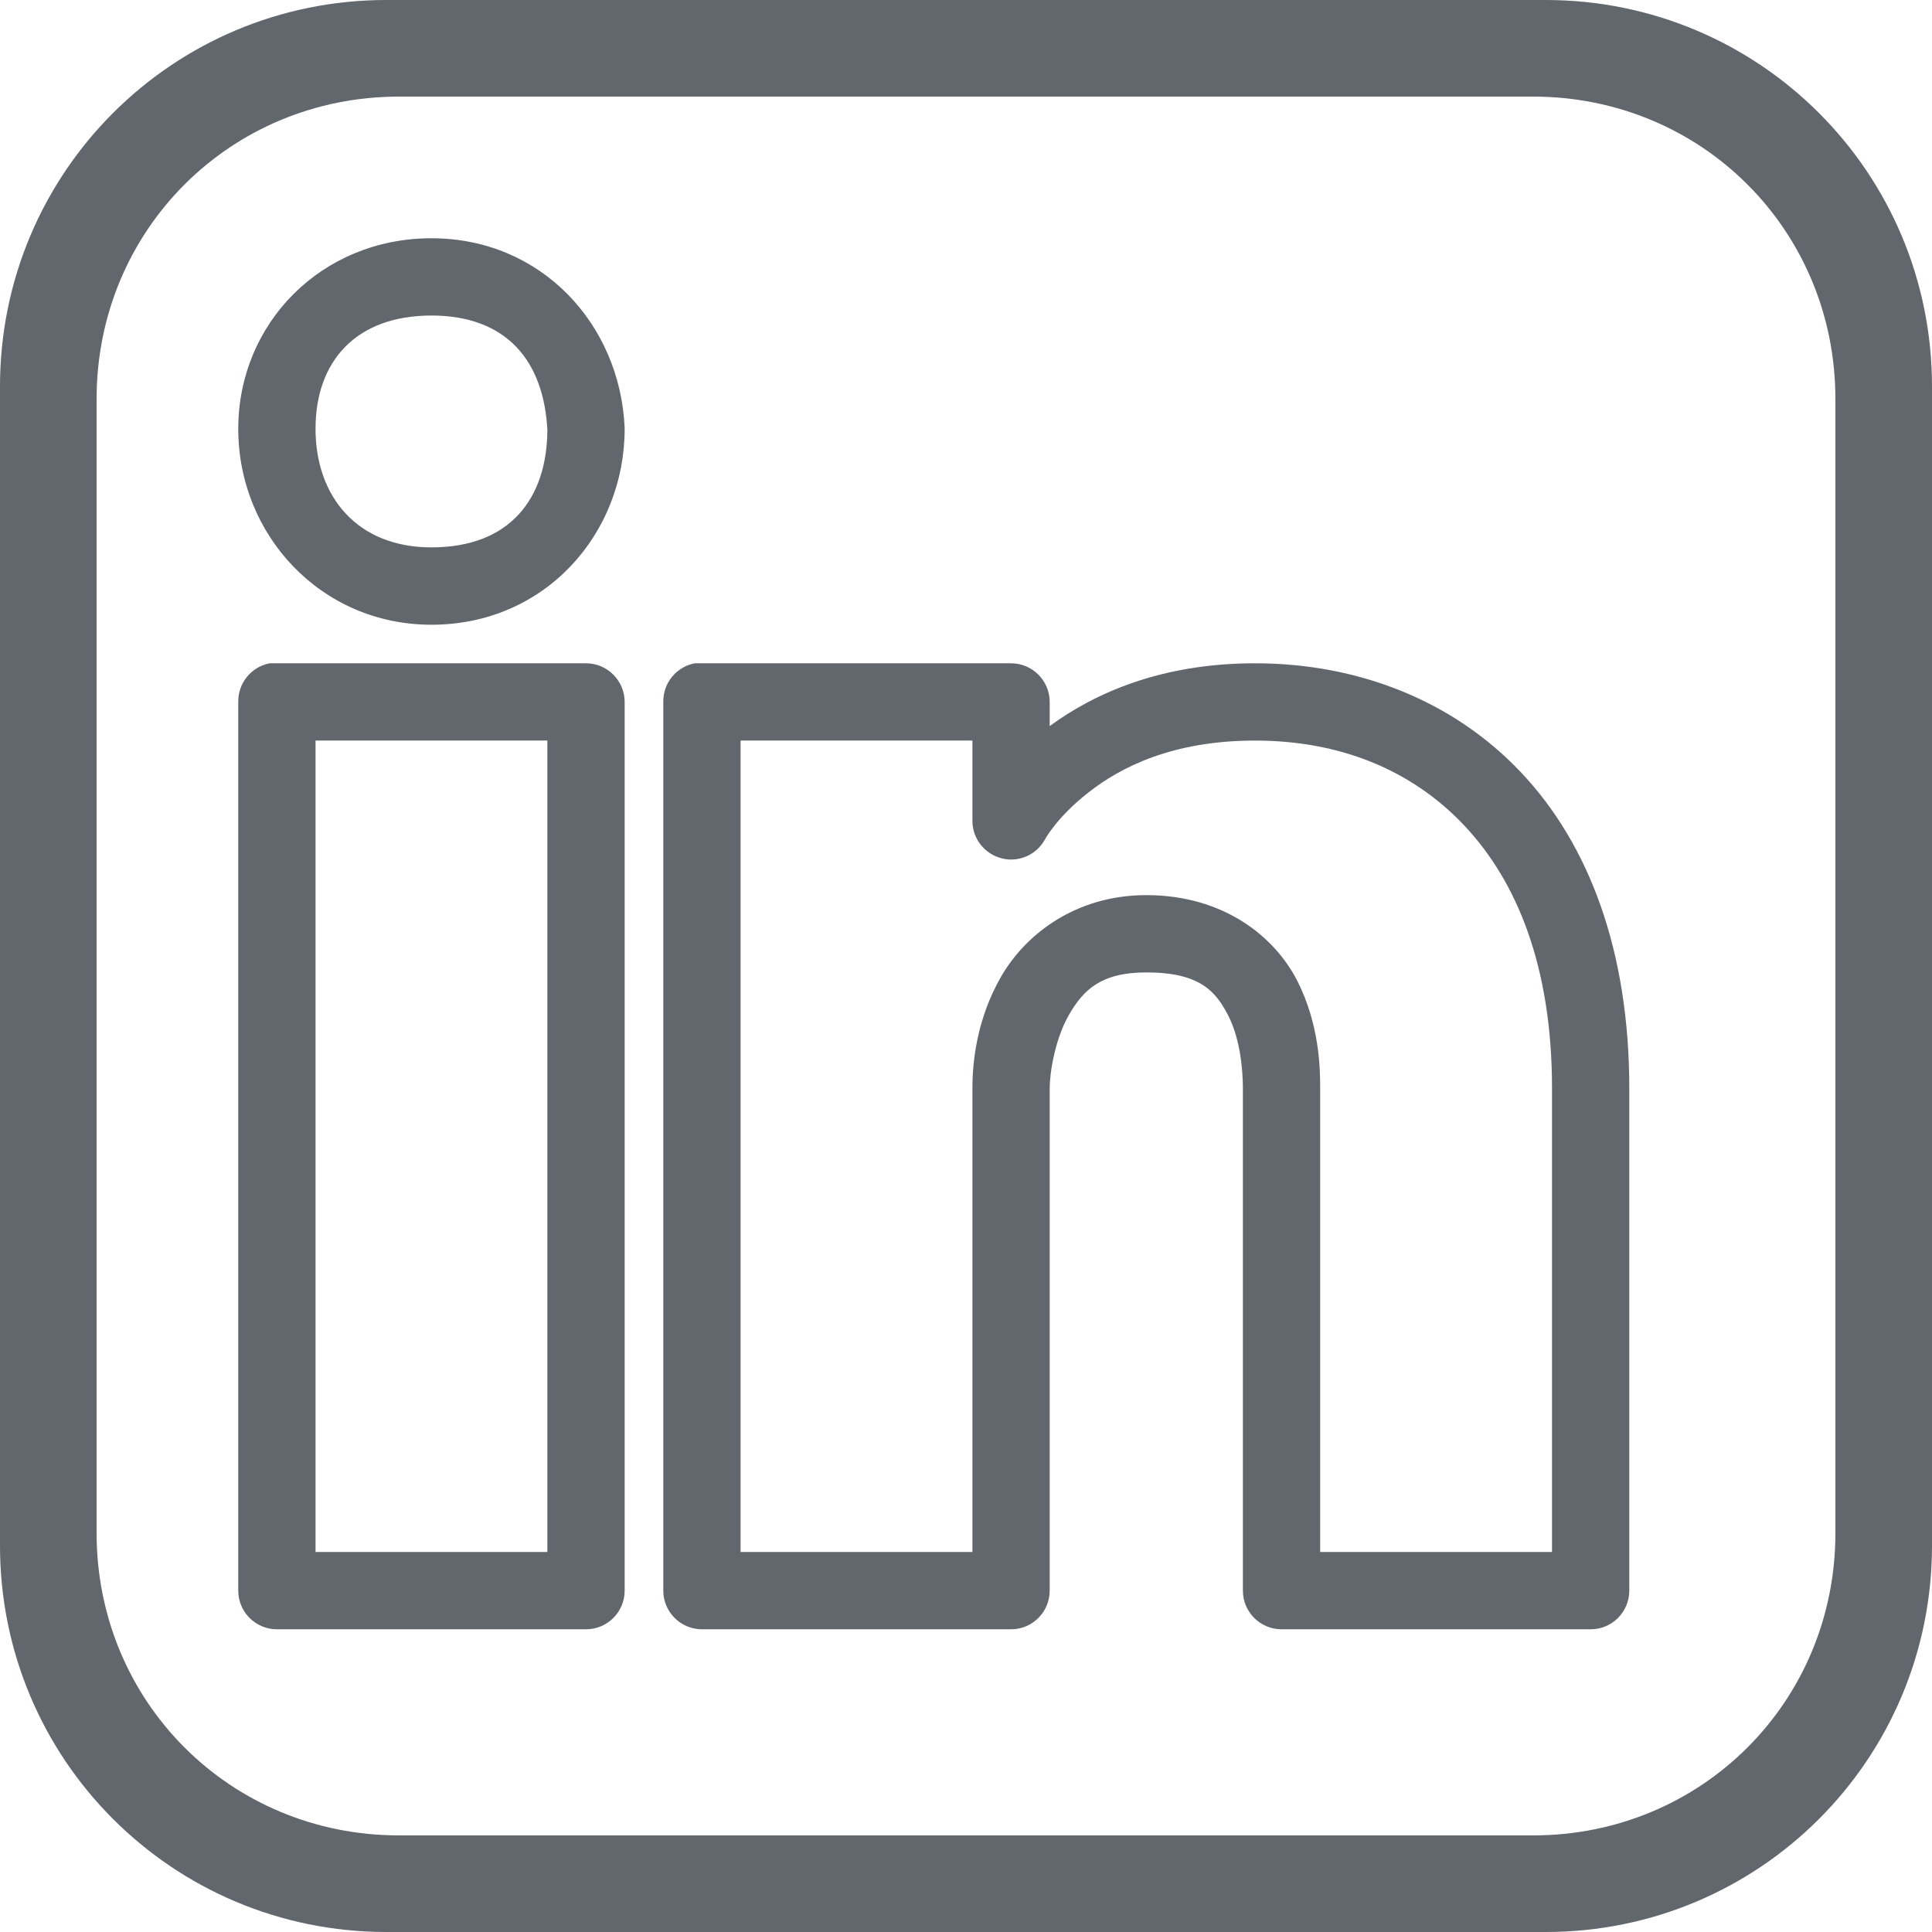
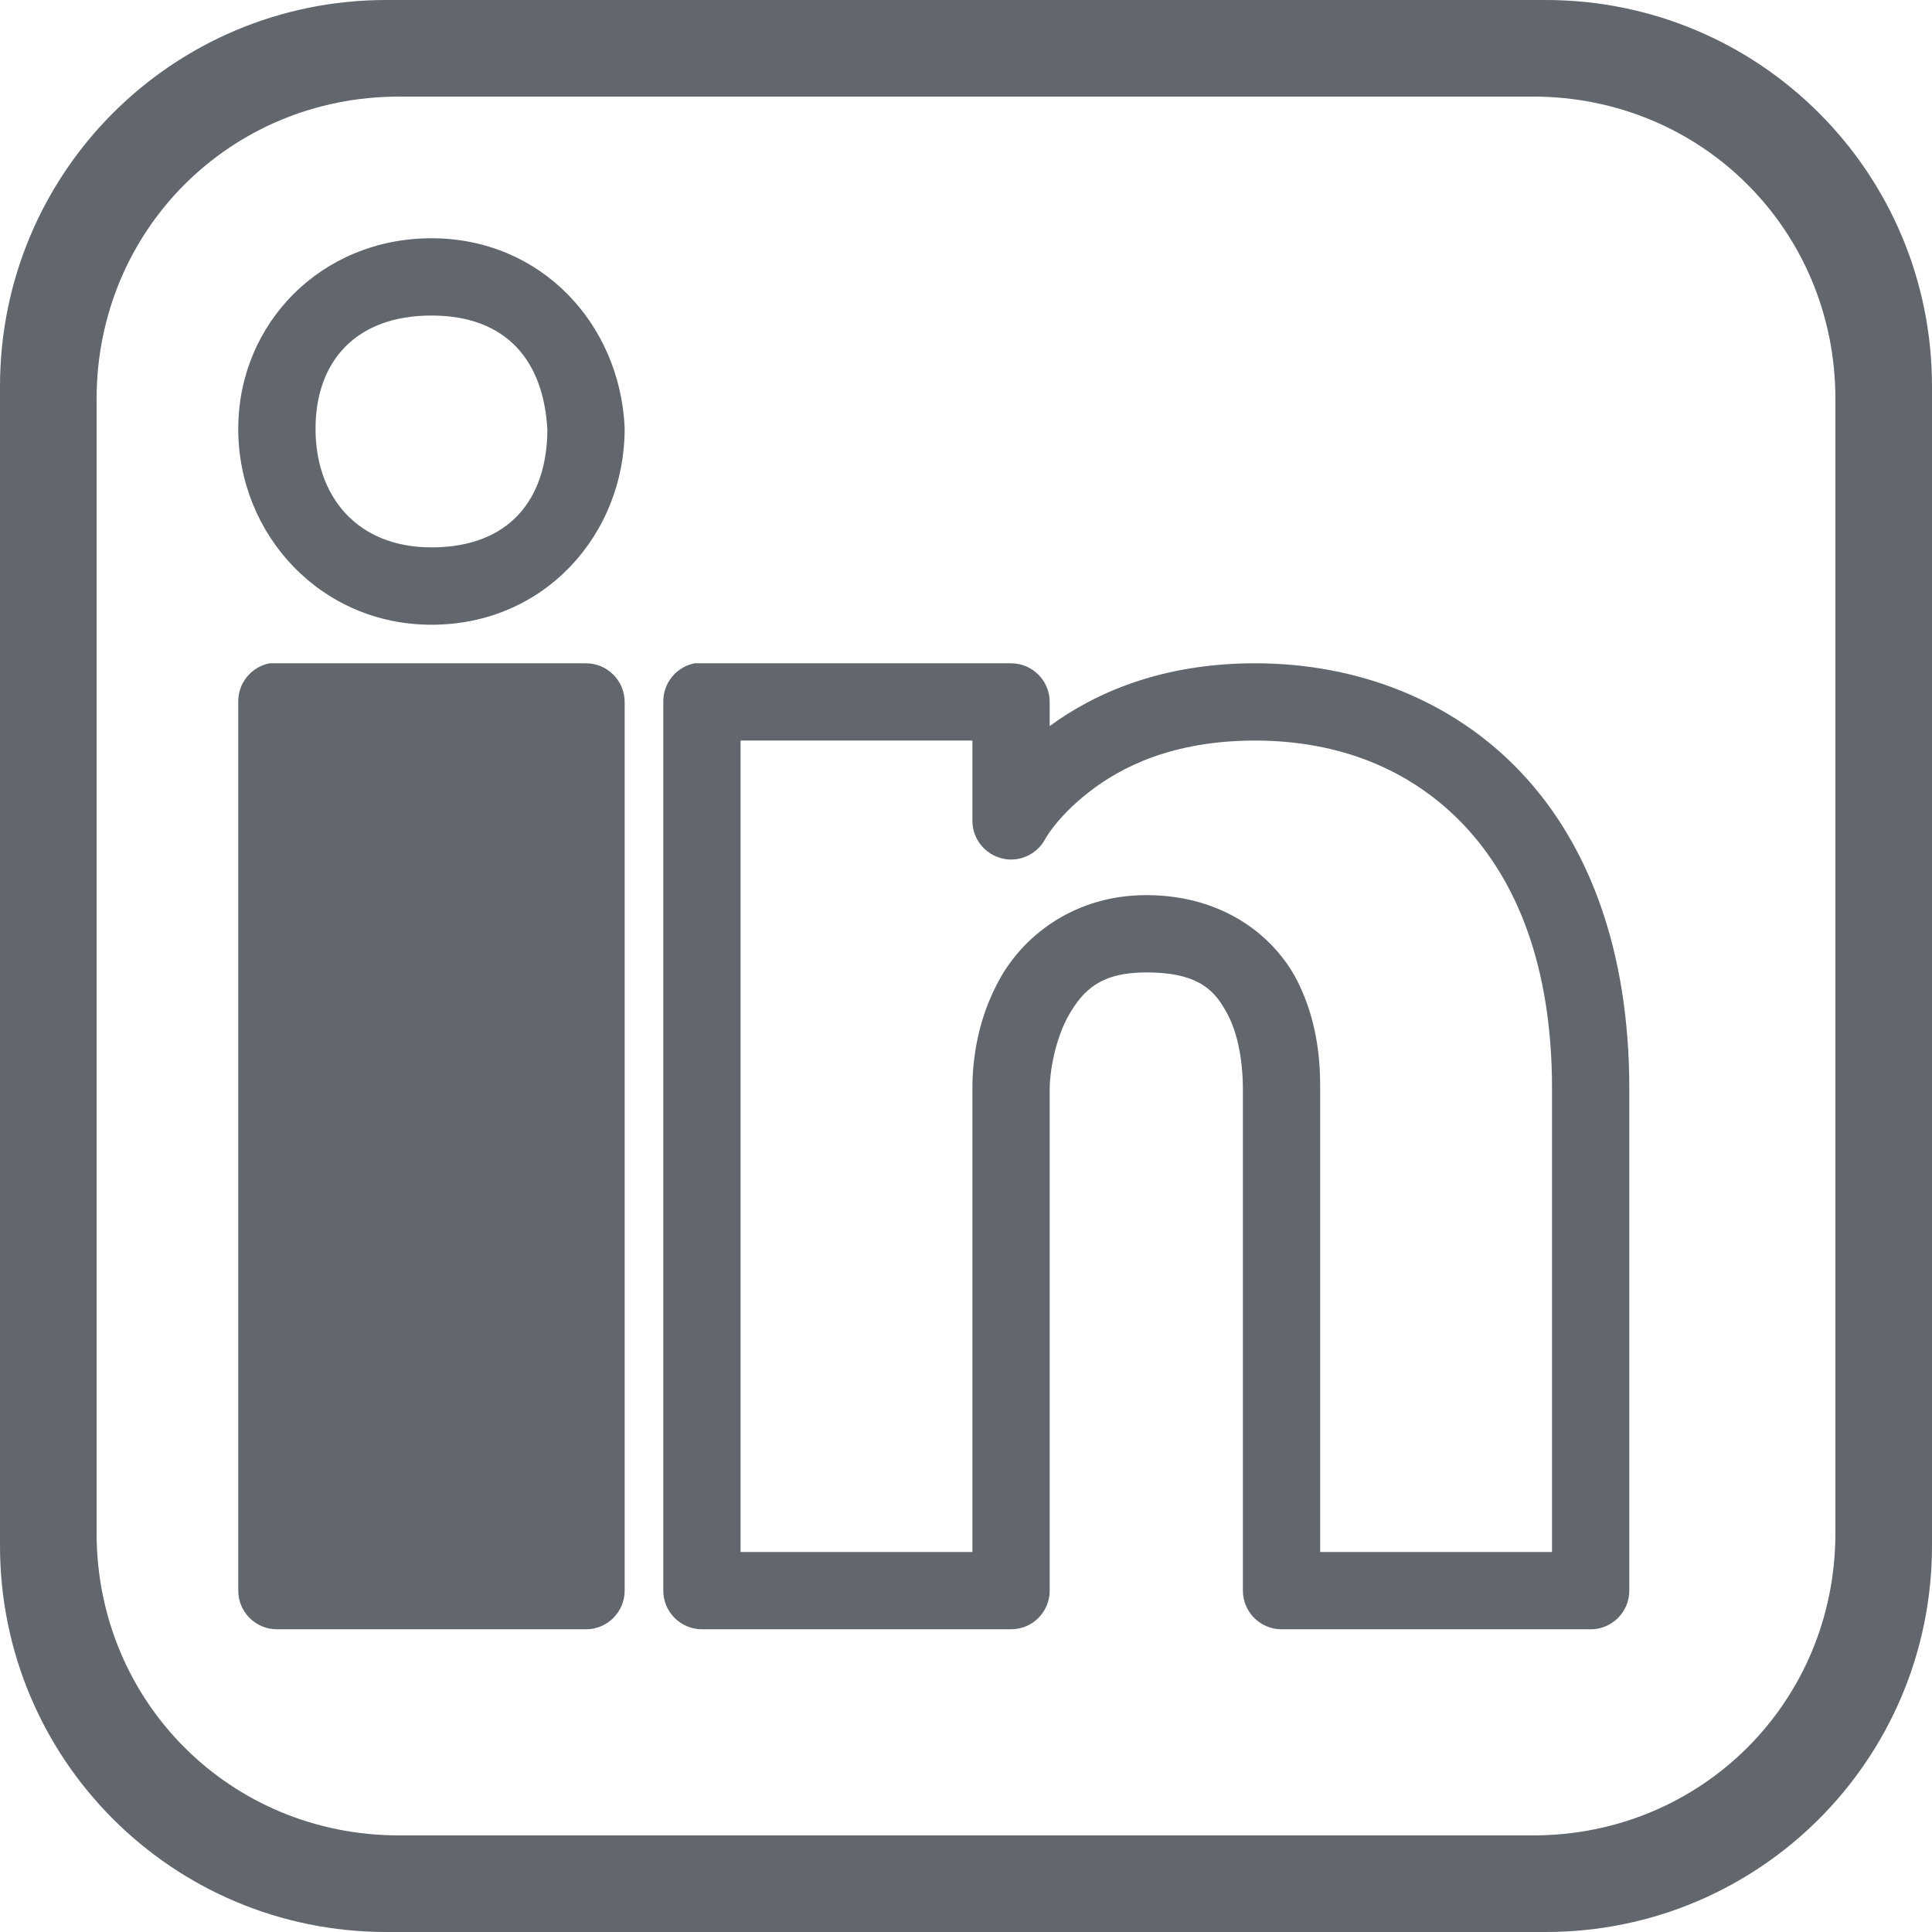
<svg xmlns="http://www.w3.org/2000/svg" width="22" height="22" viewBox="0 0 22 22">
  <g fill="none" fill-rule="evenodd">
    <g fill="#62666D">
      <g>
        <g>
-           <path d="M113.4 1c-2.435 0-4.4 1.965-4.4 4.4v13.2c0 2.435 1.965 4.4 4.4 4.4h13.2c2.435 0 4.4-1.965 4.4-4.4V5.4c0-2.435-1.965-4.4-4.4-4.4h-13.2zm.143 1.1h12.914c1.921 0 3.443 1.522 3.443 3.443v12.914c0 1.921-1.522 3.443-3.443 3.443h-12.914c-1.921 0-3.443-1.522-3.443-3.443V5.543c0-1.921 1.522-3.443 3.443-3.443zm.37 1.613c-1.25 0-2.2.966-2.2 2.171 0 1.205.939 2.23 2.2 2.23 1.298 0 2.2-1.04 2.2-2.23V5.87c-.053-1.18-.95-2.157-2.2-2.157zm0 .88c.858 0 1.28.52 1.32 1.305-.005.775-.422 1.335-1.32 1.335-.85 0-1.32-.583-1.32-1.35 0-.767.458-1.29 1.32-1.29zm-1.842 3.96c-.21.04-.361.225-.358.44v10.12c0 .243.198.44.44.44h3.52c.243 0 .44-.197.44-.44V8.993c0-.242-.197-.44-.44-.44h-3.602zm4.84 0c-.21.04-.361.225-.358.44v10.12c0 .243.198.44.44.44h3.52c.243 0 .44-.197.44-.44v-5.72c0-.175.059-.558.22-.838.162-.28.361-.482.88-.482.614 0 .794.219.935.495.141.277.165.643.165.825v5.72c0 .243.198.44.44.44h3.52c.243 0 .44-.197.44-.44v-5.72c0-1.559-.455-2.777-1.237-3.602-.782-.825-1.868-1.238-3.025-1.238-1.074 0-1.832.344-2.338.715v-.275c0-.242-.197-.44-.44-.44h-3.602zm-4.318.88h2.64v9.24h-2.64v-9.24zm4.84 0h2.64v.922c.004.199.14.37.334.419.192.05.395-.04.491-.213 0 0 .128-.248.495-.536.368-.29.961-.592 1.898-.592.955 0 1.775.325 2.379.963.603.637 1.003 1.609 1.003 2.997v5.28h-2.64v-5.28c0-.215-.005-.72-.26-1.223-.257-.504-.838-.977-1.72-.977-.8 0-1.371.442-1.65.922-.278.48-.33.969-.33 1.278v5.28h-2.64v-9.24z" transform="translate(-1228 -2992) translate(-1 1900) translate(1 1030) translate(1119 61)" />
+           <path d="M113.4 1c-2.435 0-4.4 1.965-4.4 4.4v13.2c0 2.435 1.965 4.4 4.4 4.4h13.2c2.435 0 4.4-1.965 4.4-4.4V5.4c0-2.435-1.965-4.4-4.4-4.4h-13.2zm.143 1.1h12.914c1.921 0 3.443 1.522 3.443 3.443v12.914c0 1.921-1.522 3.443-3.443 3.443h-12.914c-1.921 0-3.443-1.522-3.443-3.443V5.543c0-1.921 1.522-3.443 3.443-3.443zm.37 1.613c-1.25 0-2.2.966-2.2 2.171 0 1.205.939 2.23 2.2 2.23 1.298 0 2.2-1.04 2.2-2.23V5.87c-.053-1.18-.95-2.157-2.2-2.157zm0 .88c.858 0 1.28.52 1.32 1.305-.005.775-.422 1.335-1.32 1.335-.85 0-1.32-.583-1.32-1.35 0-.767.458-1.29 1.32-1.29zm-1.842 3.96c-.21.04-.361.225-.358.44v10.12c0 .243.198.44.44.44h3.52c.243 0 .44-.197.44-.44V8.993c0-.242-.197-.44-.44-.44h-3.602zm4.84 0c-.21.04-.361.225-.358.44v10.12c0 .243.198.44.44.44h3.52c.243 0 .44-.197.44-.44v-5.72c0-.175.059-.558.22-.838.162-.28.361-.482.88-.482.614 0 .794.219.935.495.141.277.165.643.165.825v5.72c0 .243.198.44.44.44h3.52c.243 0 .44-.197.44-.44v-5.72c0-1.559-.455-2.777-1.237-3.602-.782-.825-1.868-1.238-3.025-1.238-1.074 0-1.832.344-2.338.715v-.275c0-.242-.197-.44-.44-.44h-3.602zm-4.318.88h2.64h-2.64v-9.24zm4.84 0h2.64v.922c.004.199.14.37.334.419.192.05.395-.04.491-.213 0 0 .128-.248.495-.536.368-.29.961-.592 1.898-.592.955 0 1.775.325 2.379.963.603.637 1.003 1.609 1.003 2.997v5.28h-2.64v-5.28c0-.215-.005-.72-.26-1.223-.257-.504-.838-.977-1.72-.977-.8 0-1.371.442-1.65.922-.278.48-.33.969-.33 1.278v5.28h-2.64v-9.24z" transform="translate(-1228 -2992) translate(-1 1900) translate(1 1030) translate(1119 61)" />
        </g>
      </g>
    </g>
  </g>
</svg>